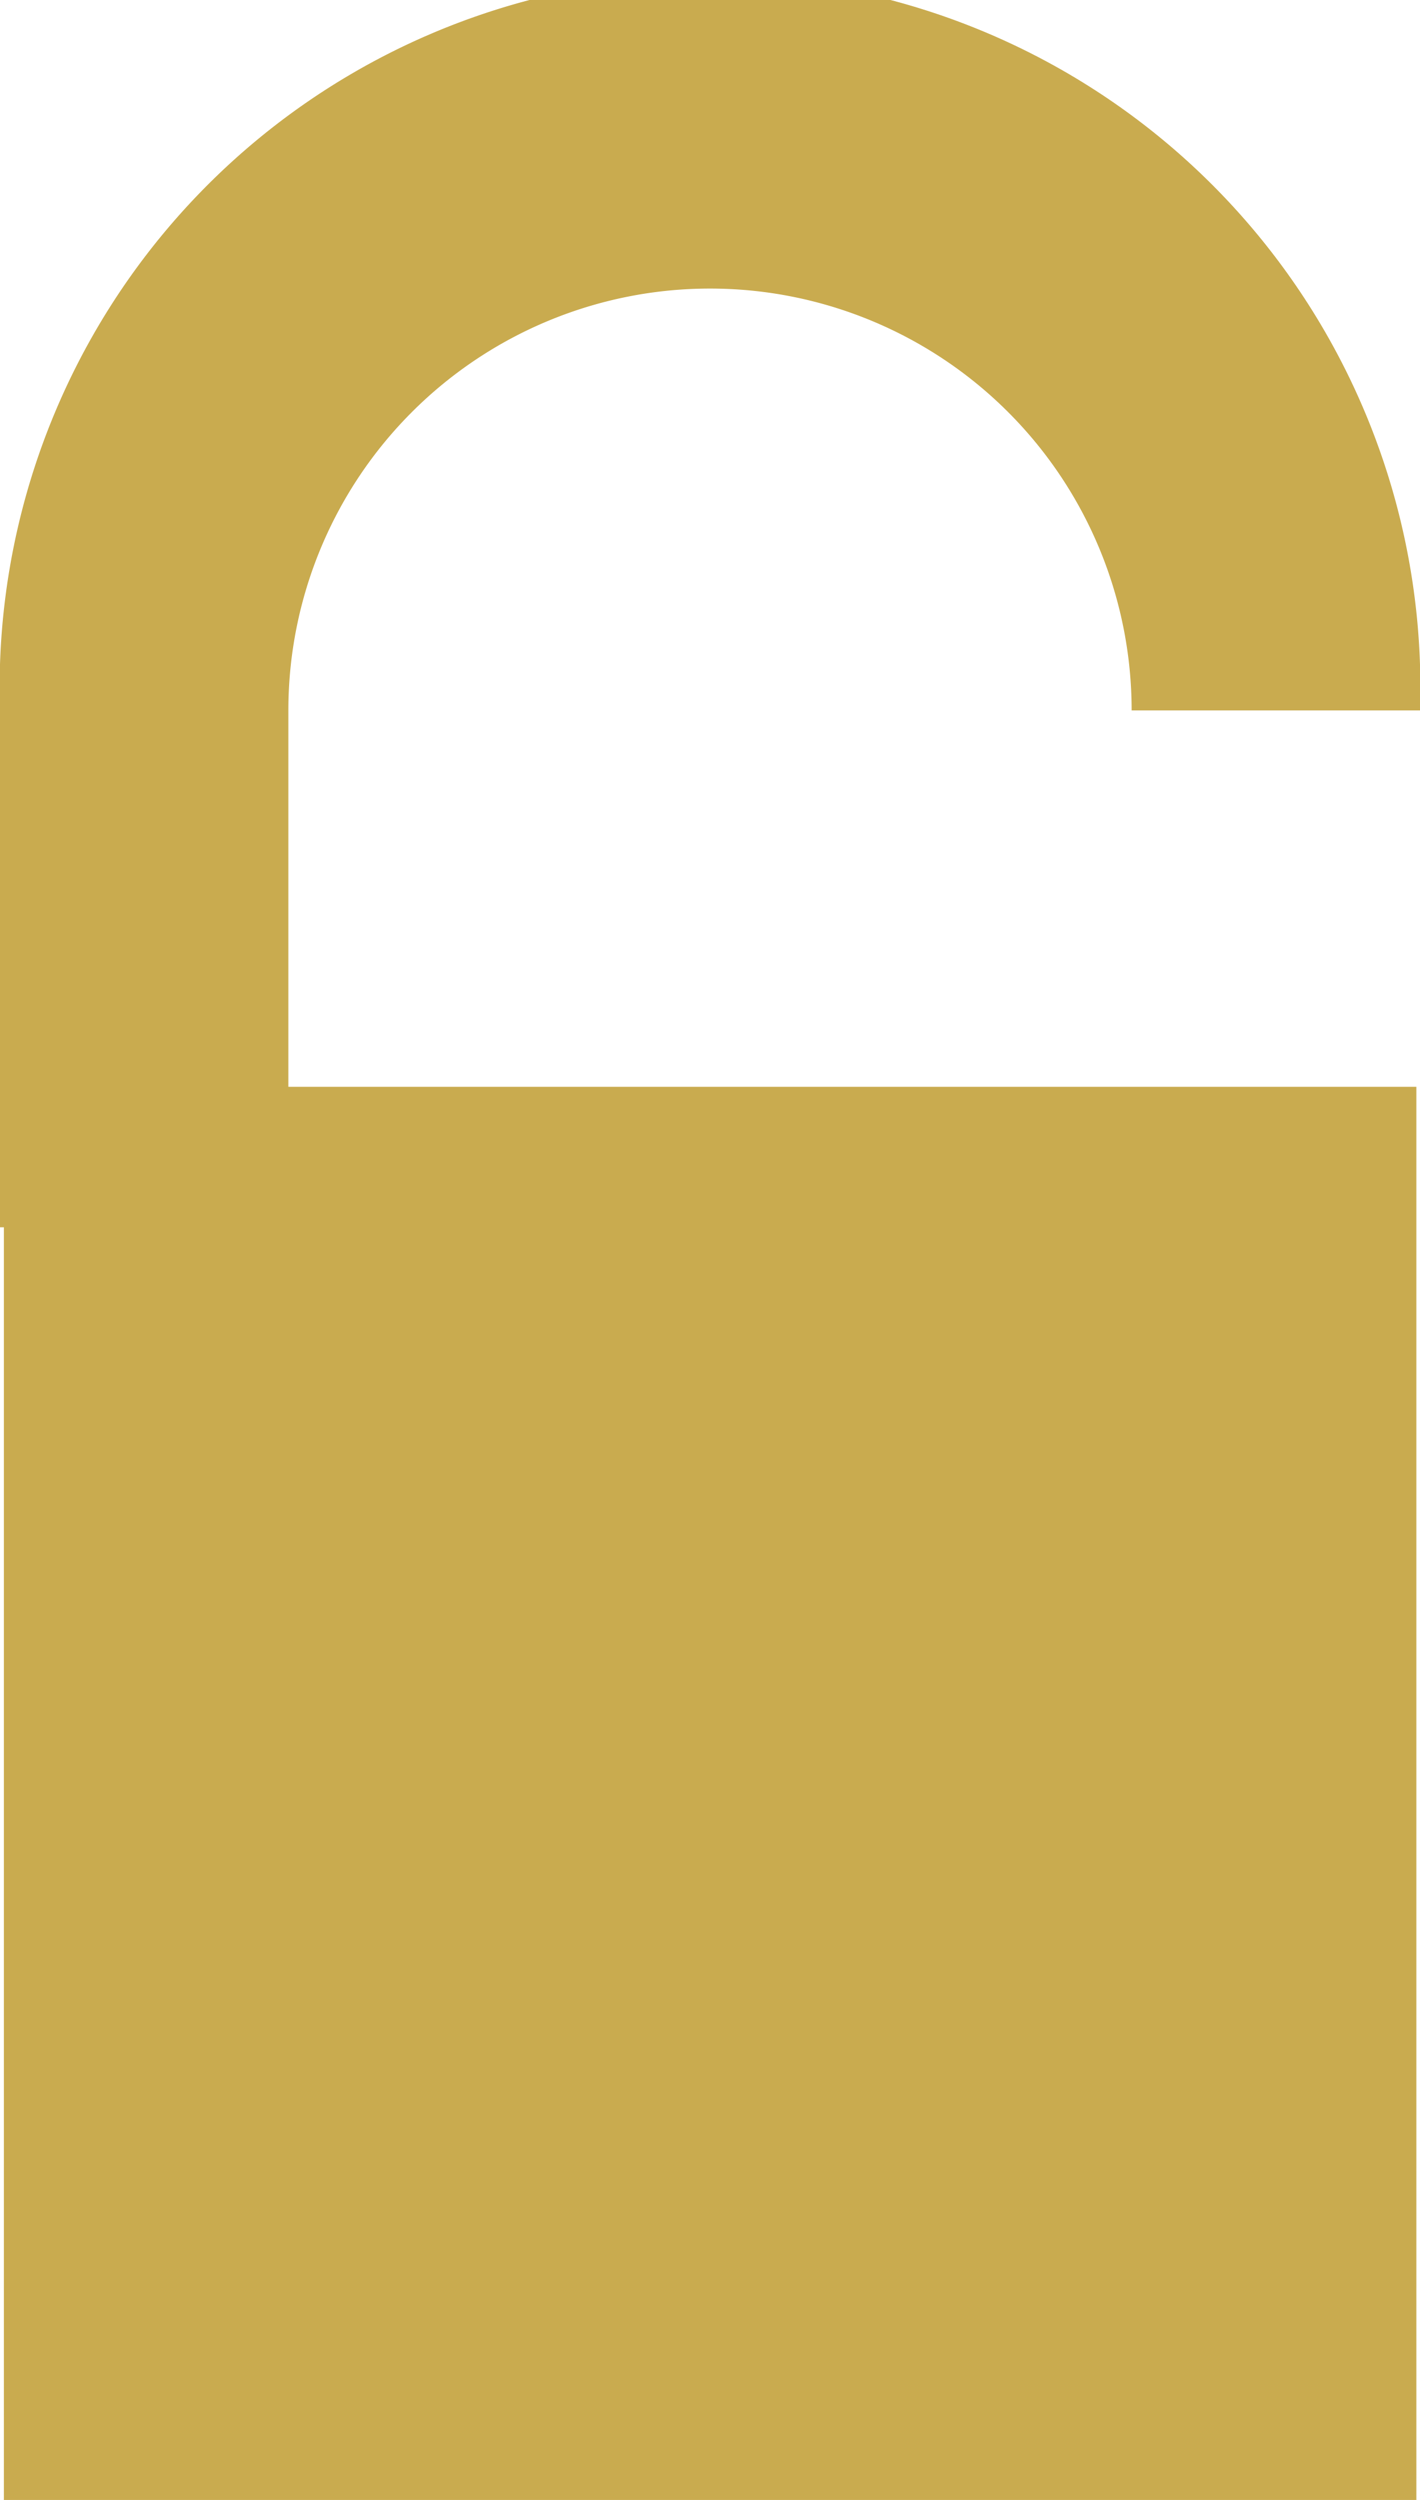
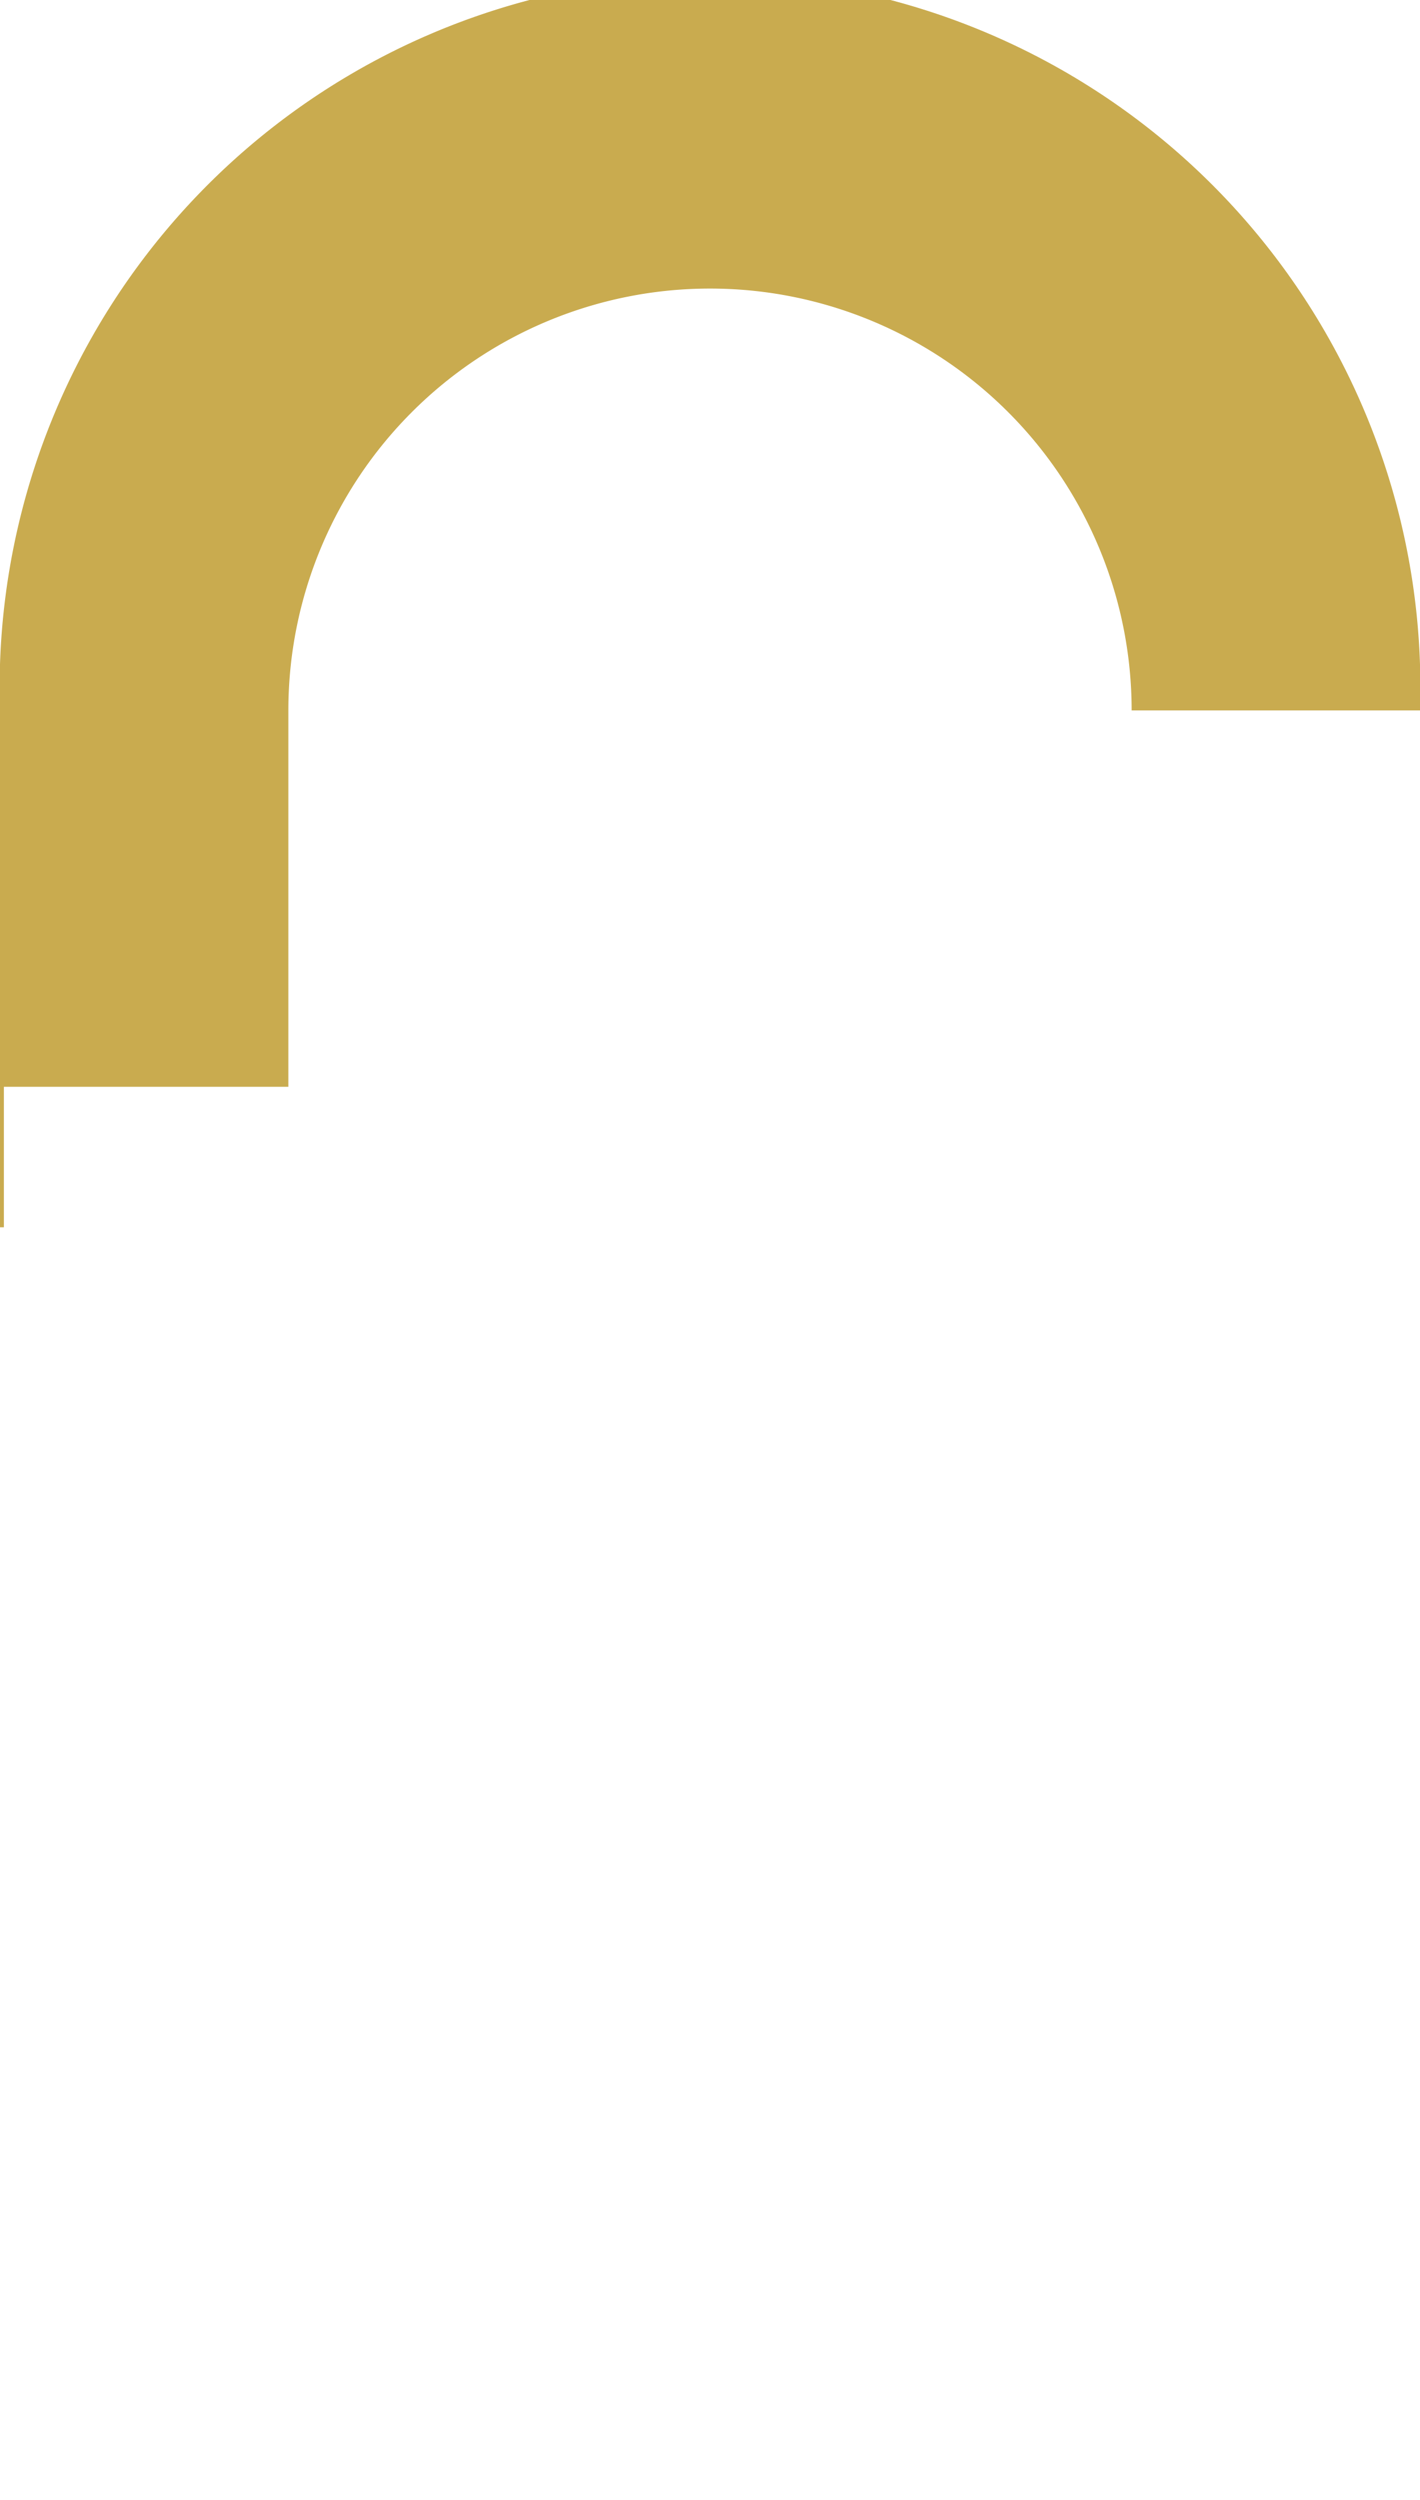
<svg xmlns="http://www.w3.org/2000/svg" width="17.191" height="30.249" viewBox="0 0 17.191 30.249">
-   <path id="Path_3225" data-name="Path 3225" d="M921.314,139.568a5.1,5.1,0,1,1,10.209,0h3.491a8.6,8.6,0,1,0-17.191,0v6.254h.047v15.4h17.1v-17.1H921.314Z" transform="translate(-917.823 -130.972)" fill="#c9ab4f" />
+   <path id="Path_3225" data-name="Path 3225" d="M921.314,139.568a5.1,5.1,0,1,1,10.209,0h3.491a8.6,8.6,0,1,0-17.191,0v6.254h.047v15.4v-17.1H921.314Z" transform="translate(-917.823 -130.972)" fill="#c9ab4f" />
</svg>